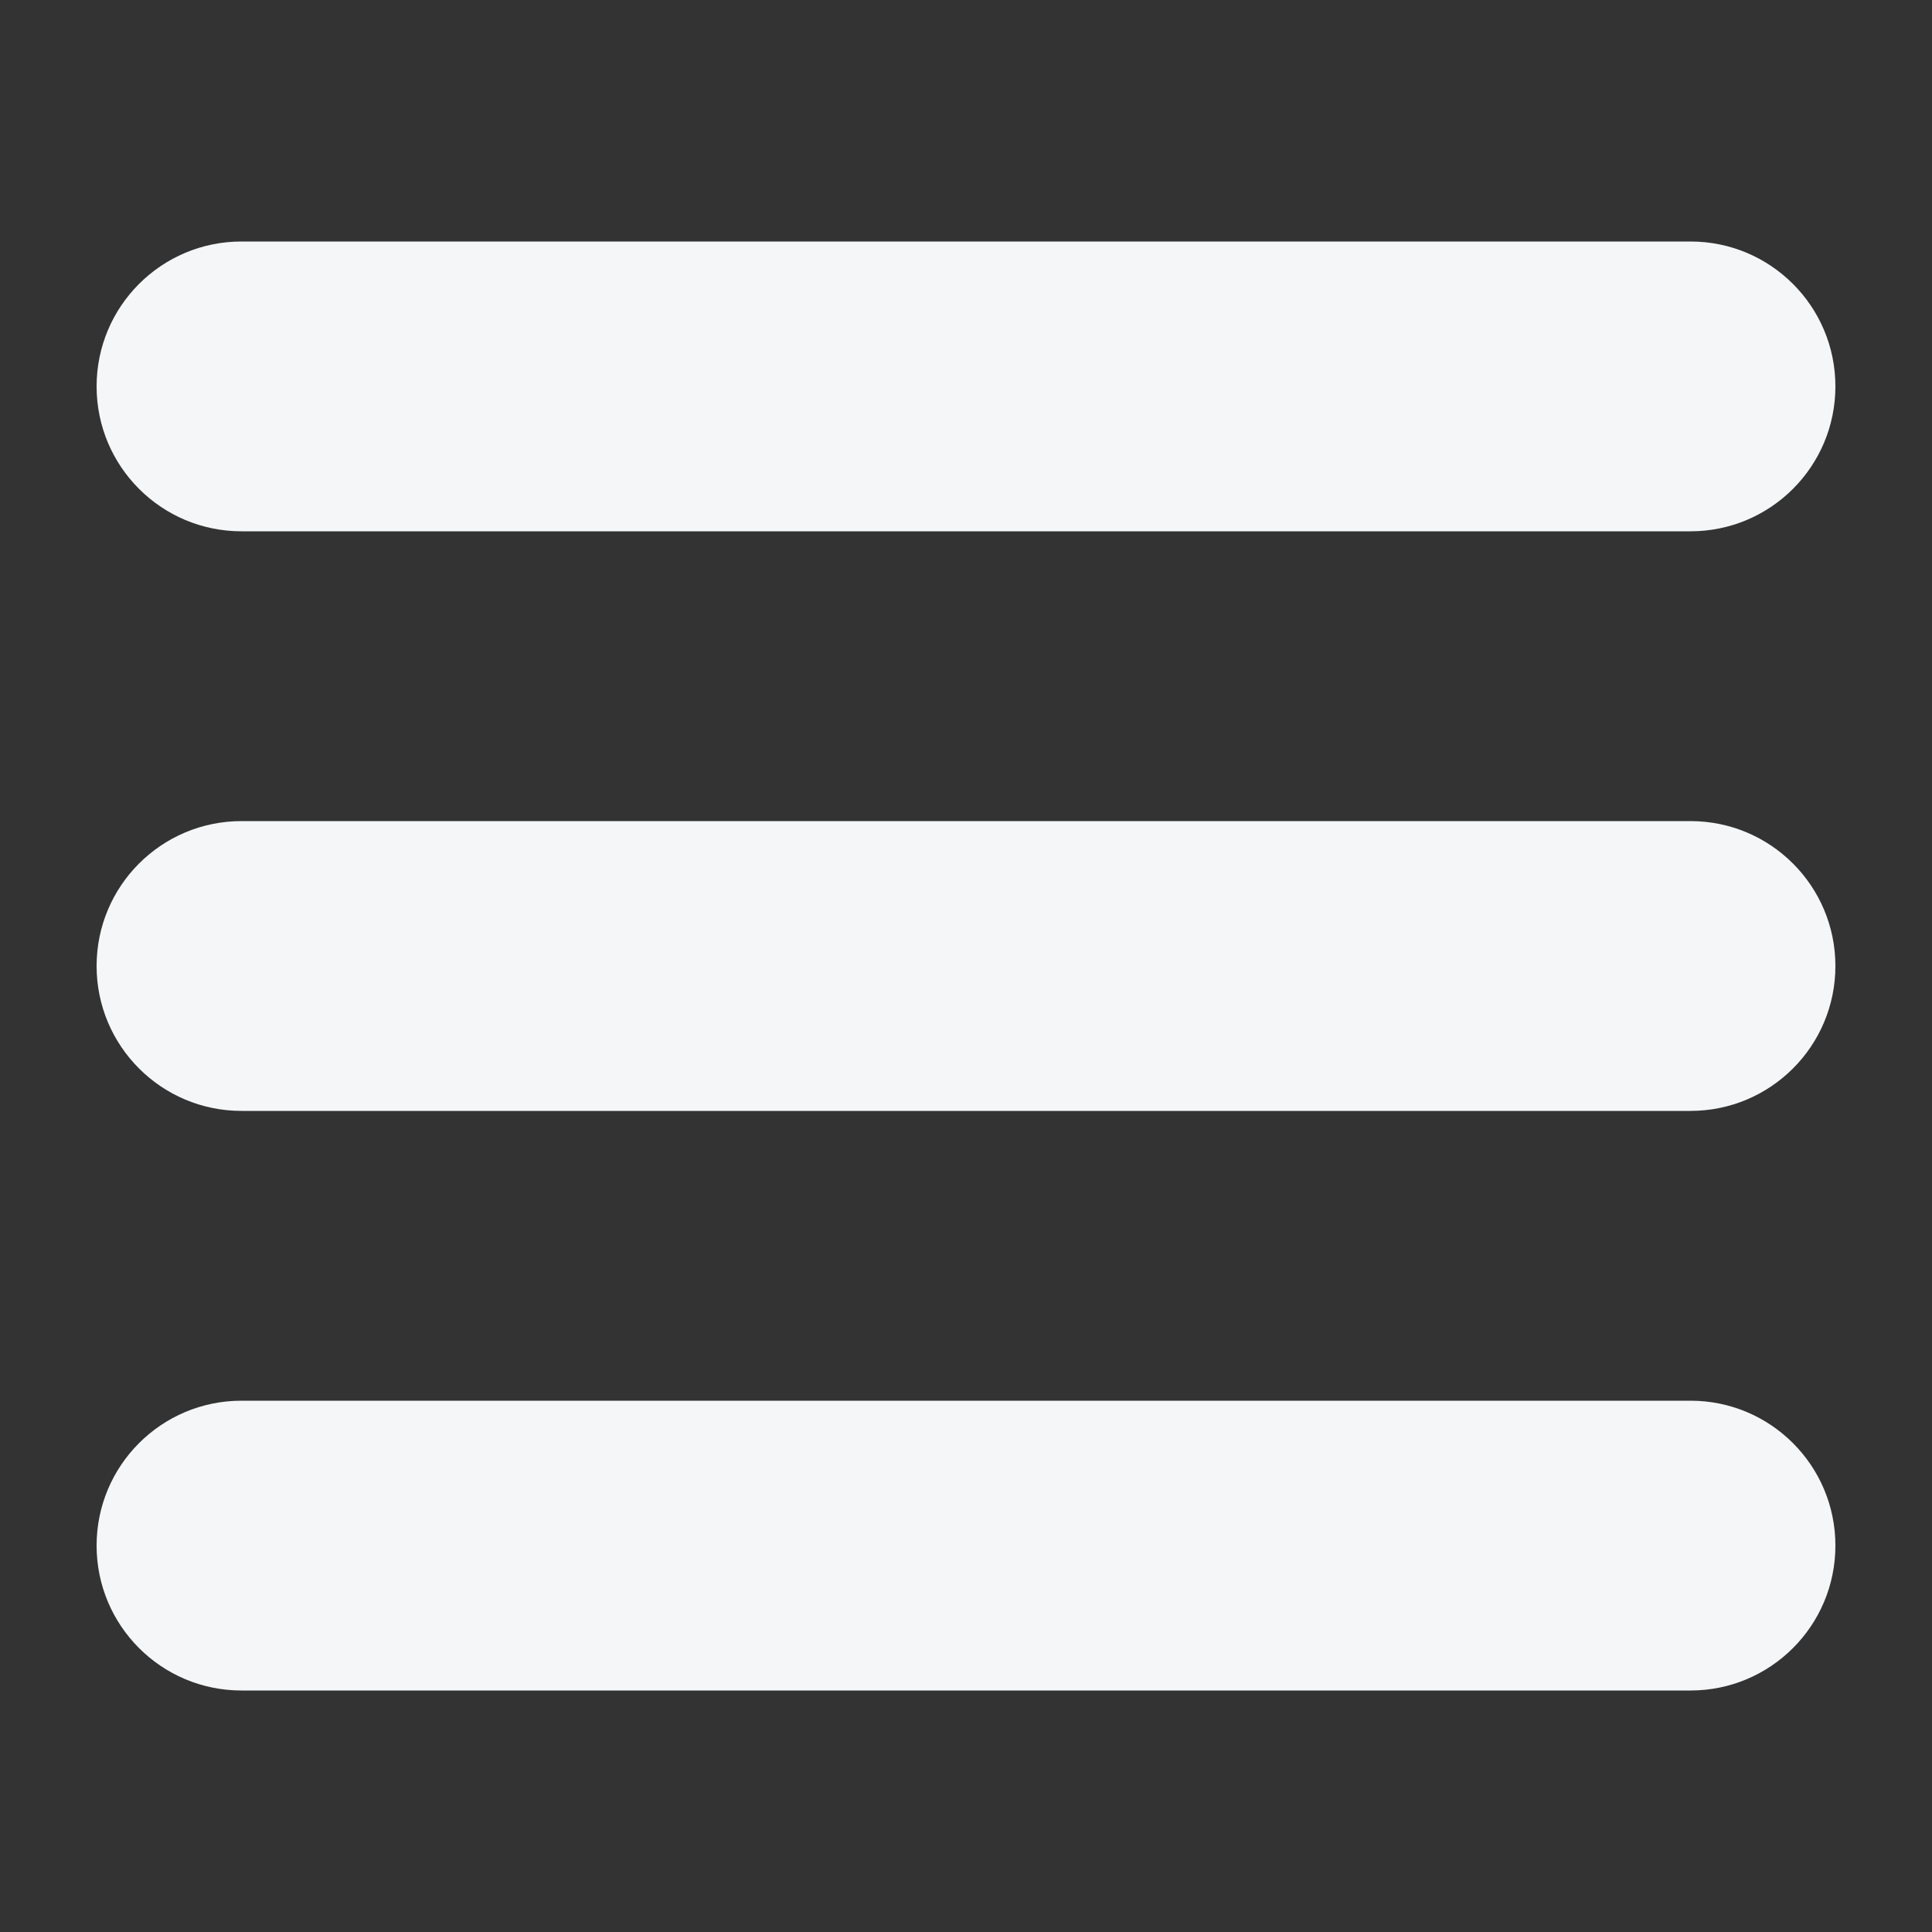
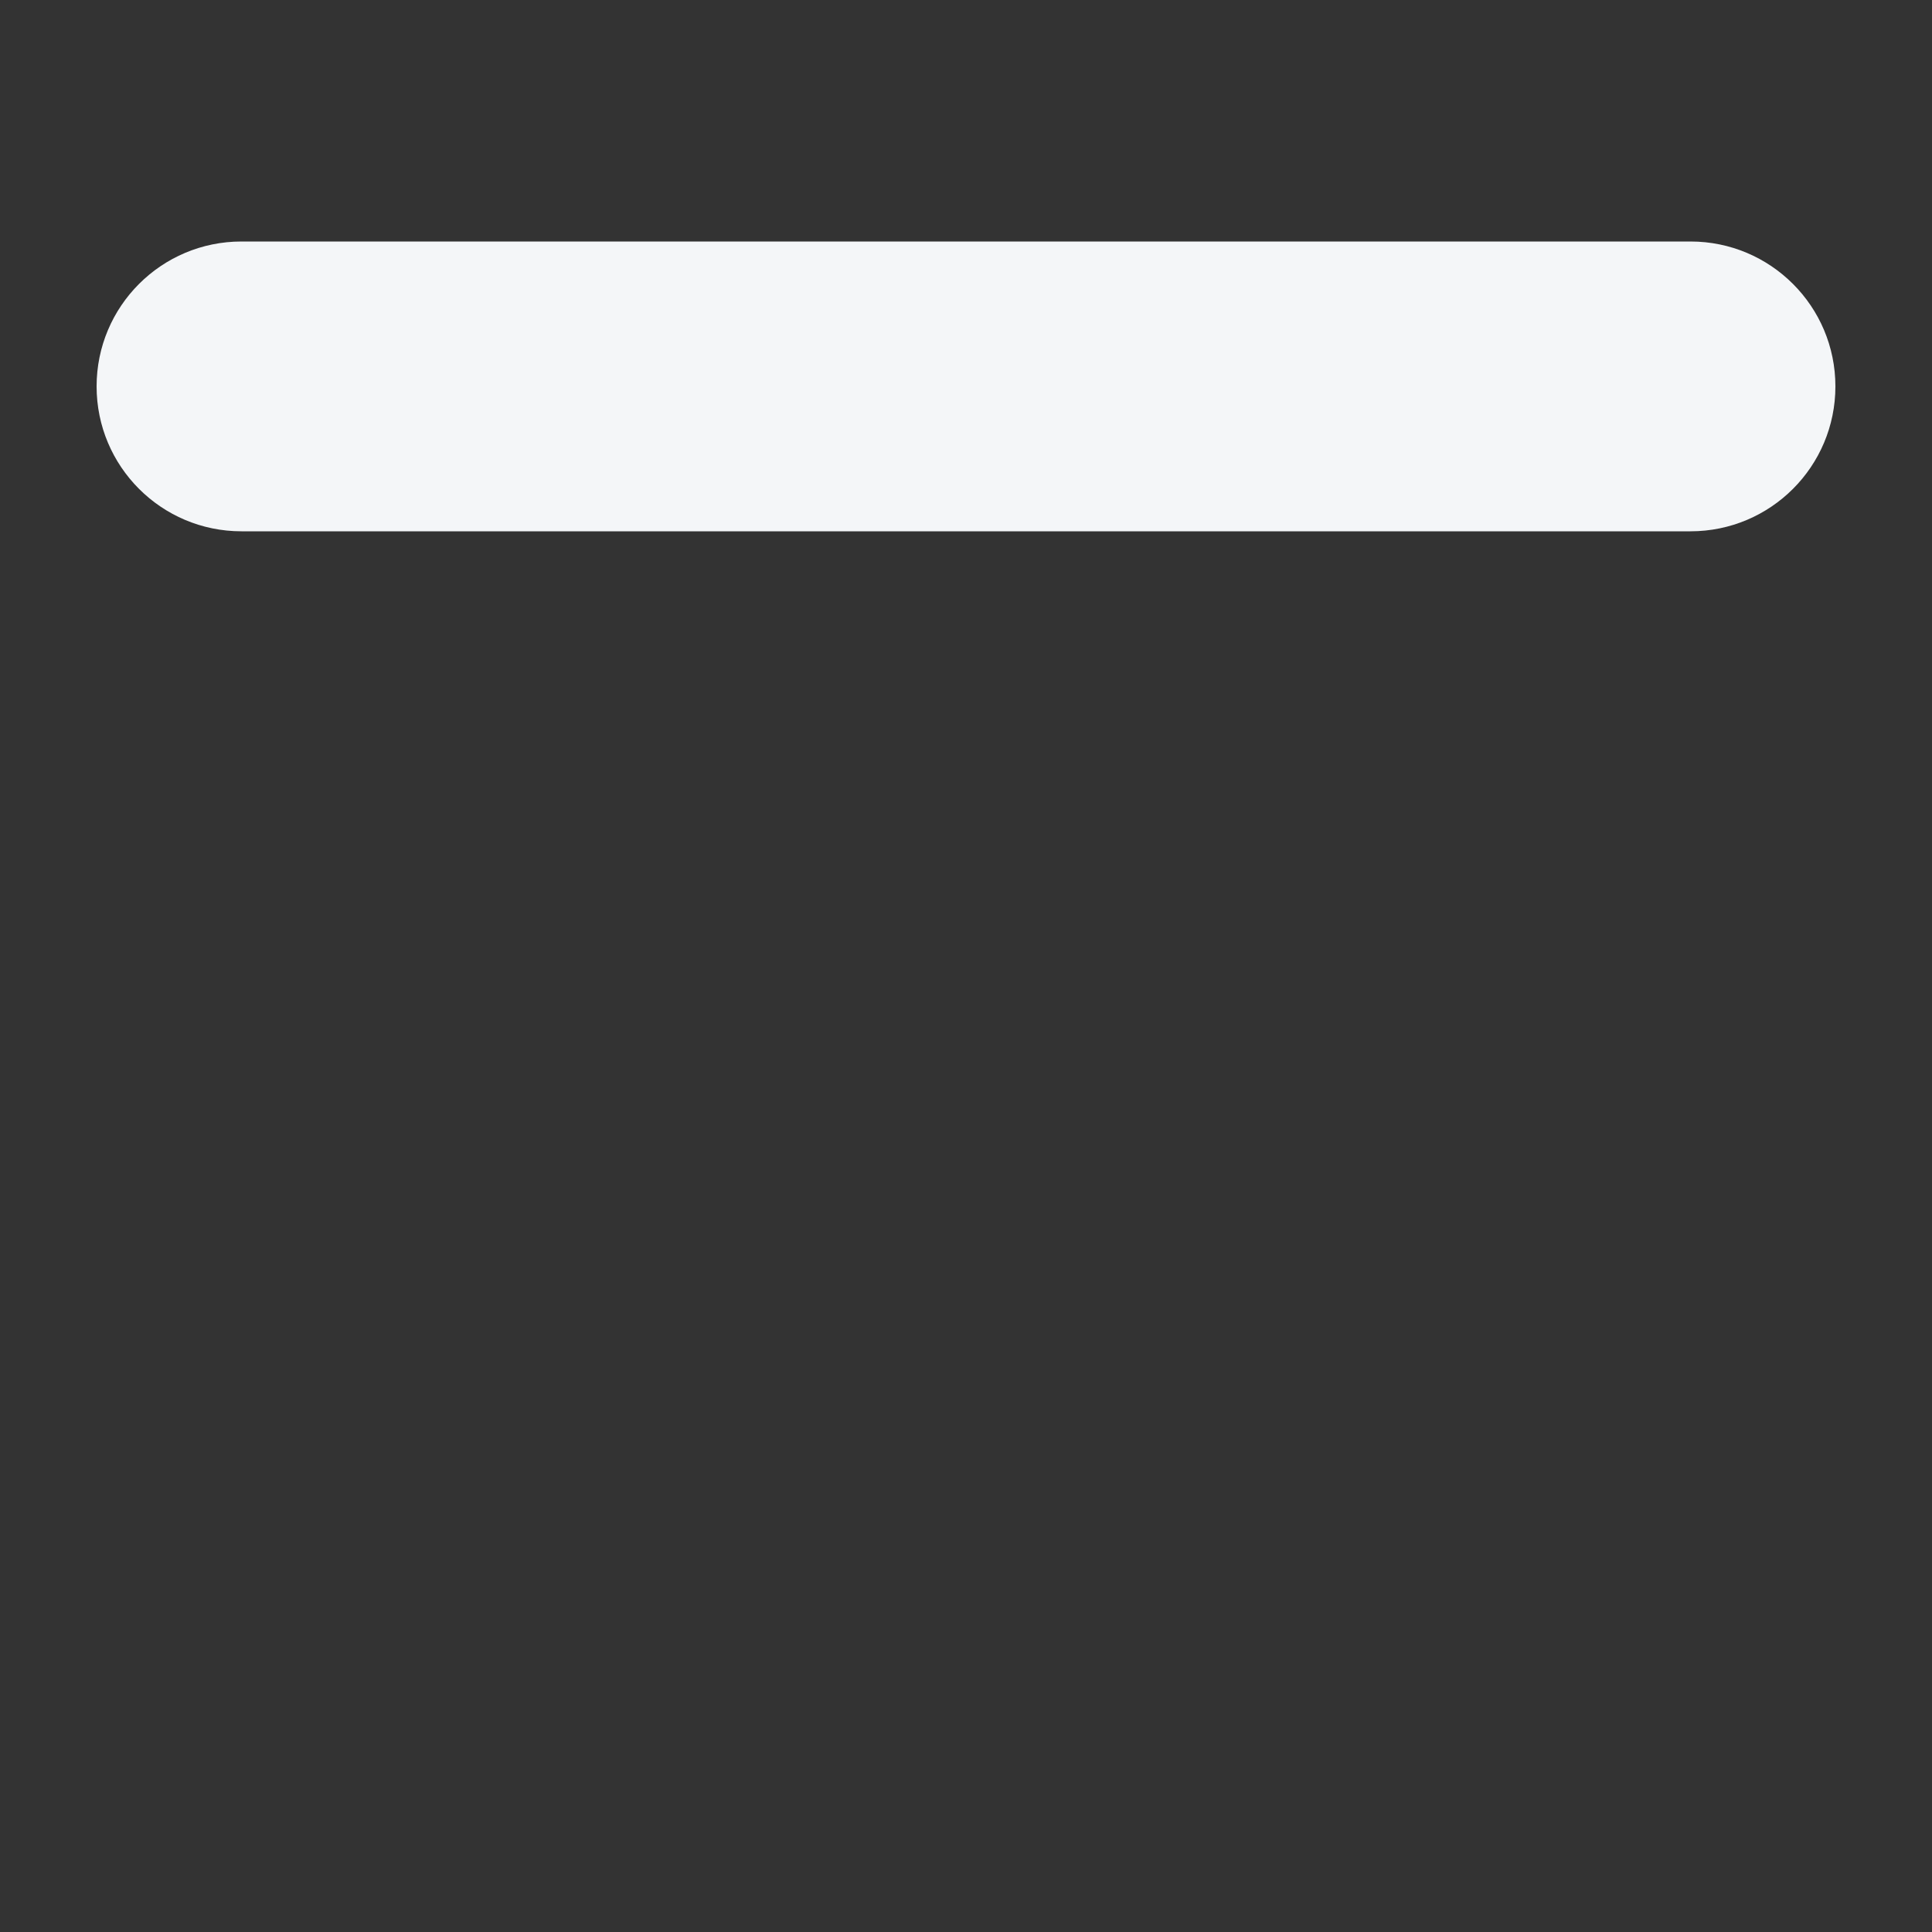
<svg xmlns="http://www.w3.org/2000/svg" width="16" height="16" viewBox="0 0 16 16" fill="none">
  <rect x="0" y="0" width="16" height="16" fill="#333333" stroke="none" />
  <path d="M0.8 3.2C0.8 2.537 1.337 2 2 2H14C14.663 2 15.2 2.537 15.2 3.2C15.2 3.863 14.663 4.4 14 4.4H2C1.337 4.4 0.8 3.863 0.8 3.2Z" fill="#F4F6F8" />
-   <path d="M0.8 8C0.8 7.337 1.337 6.8 2 6.8H14C14.663 6.8 15.2 7.337 15.2 8C15.2 8.663 14.663 9.2 14 9.2H2C1.337 9.2 0.8 8.663 0.8 8Z" fill="#F4F6F8" />
-   <path d="M0.8 12.8C0.8 12.137 1.337 11.6 2 11.6H14C14.663 11.6 15.2 12.137 15.2 12.8C15.2 13.463 14.663 14 14 14H2C1.337 14 0.8 13.463 0.8 12.8Z" fill="#F4F6F8" />
</svg>